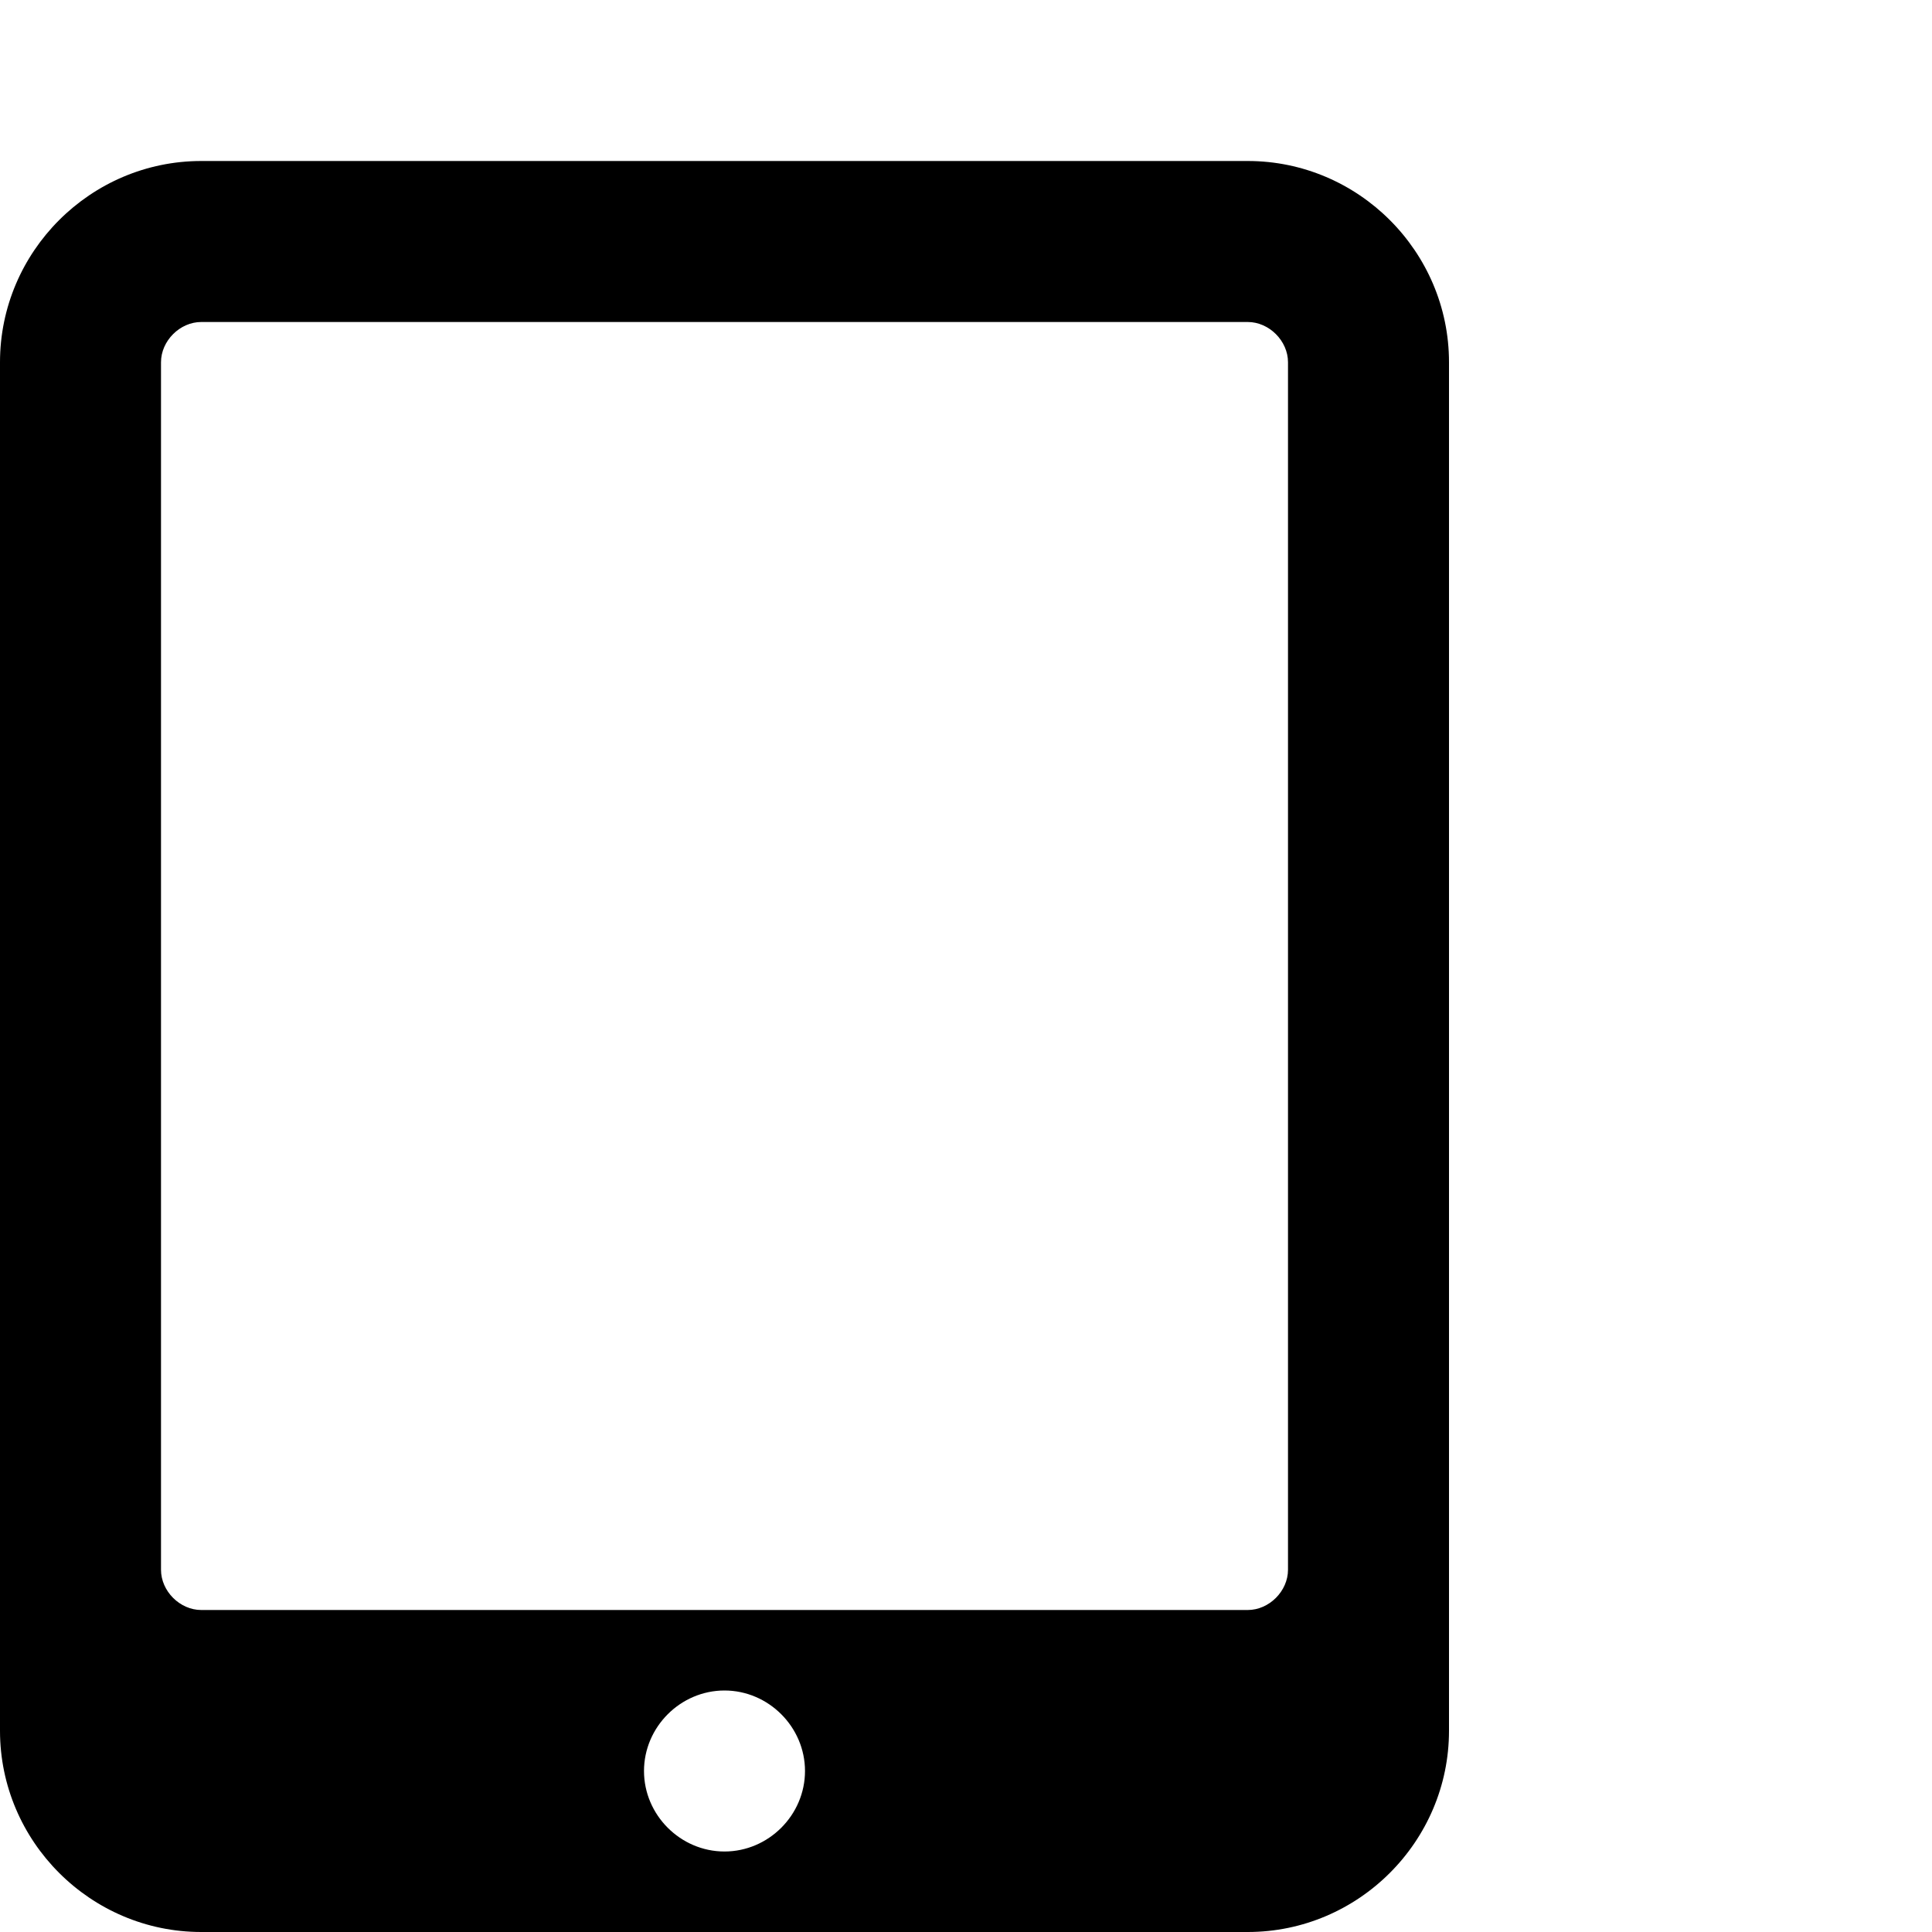
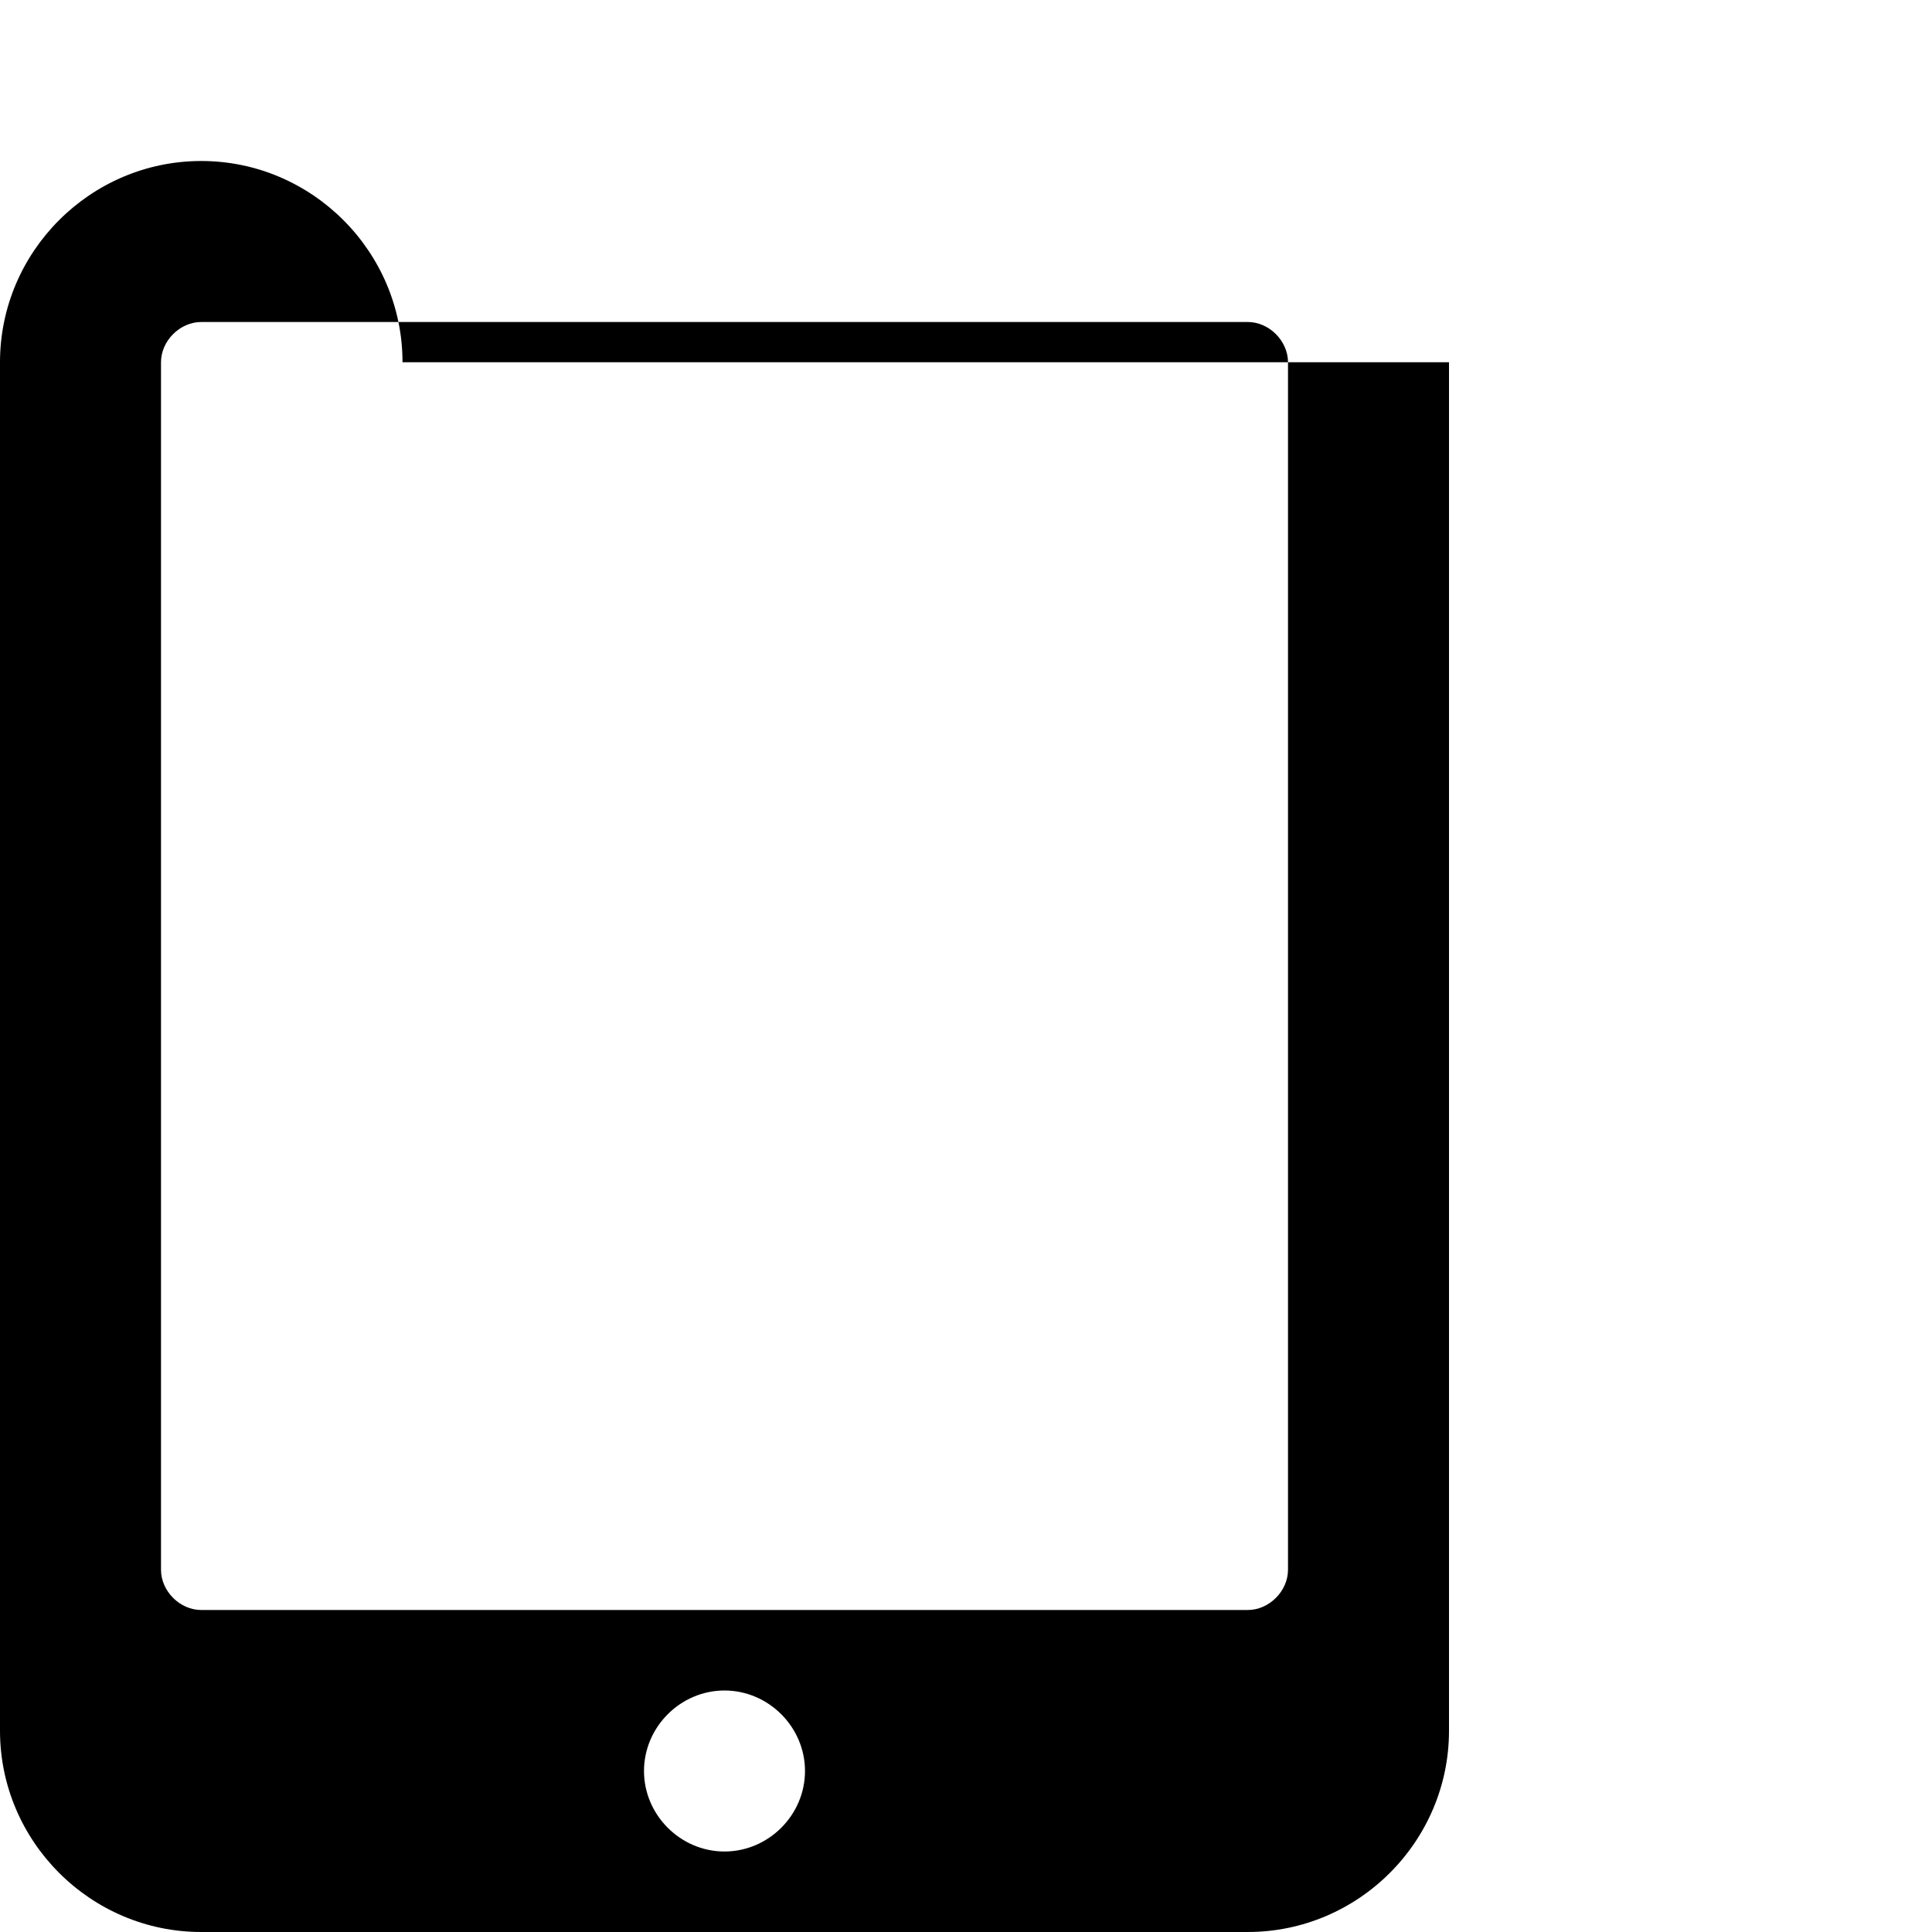
<svg xmlns="http://www.w3.org/2000/svg" width="1536" height="1536">
-   <path d="M640 1408c0-35-29-64-64-64s-64 29-64 64 29 64 64 64 64-29 64-64zm384-160V288c0-17-15-32-32-32H160c-17 0-32 15-32 32v960c0 17 15 32 32 32h832c17 0 32-15 32-32zm128-960v1088c0 88-72 160-160 160H160c-88 0-160-72-160-160V288c0-88 72-160 160-160h832c88 0 160 72 160 160z" />
+   <path d="M640 1408c0-35-29-64-64-64s-64 29-64 64 29 64 64 64 64-29 64-64zm384-160V288c0-17-15-32-32-32H160c-17 0-32 15-32 32v960c0 17 15 32 32 32h832c17 0 32-15 32-32zm128-960v1088c0 88-72 160-160 160H160c-88 0-160-72-160-160V288c0-88 72-160 160-160c88 0 160 72 160 160z" />
</svg>